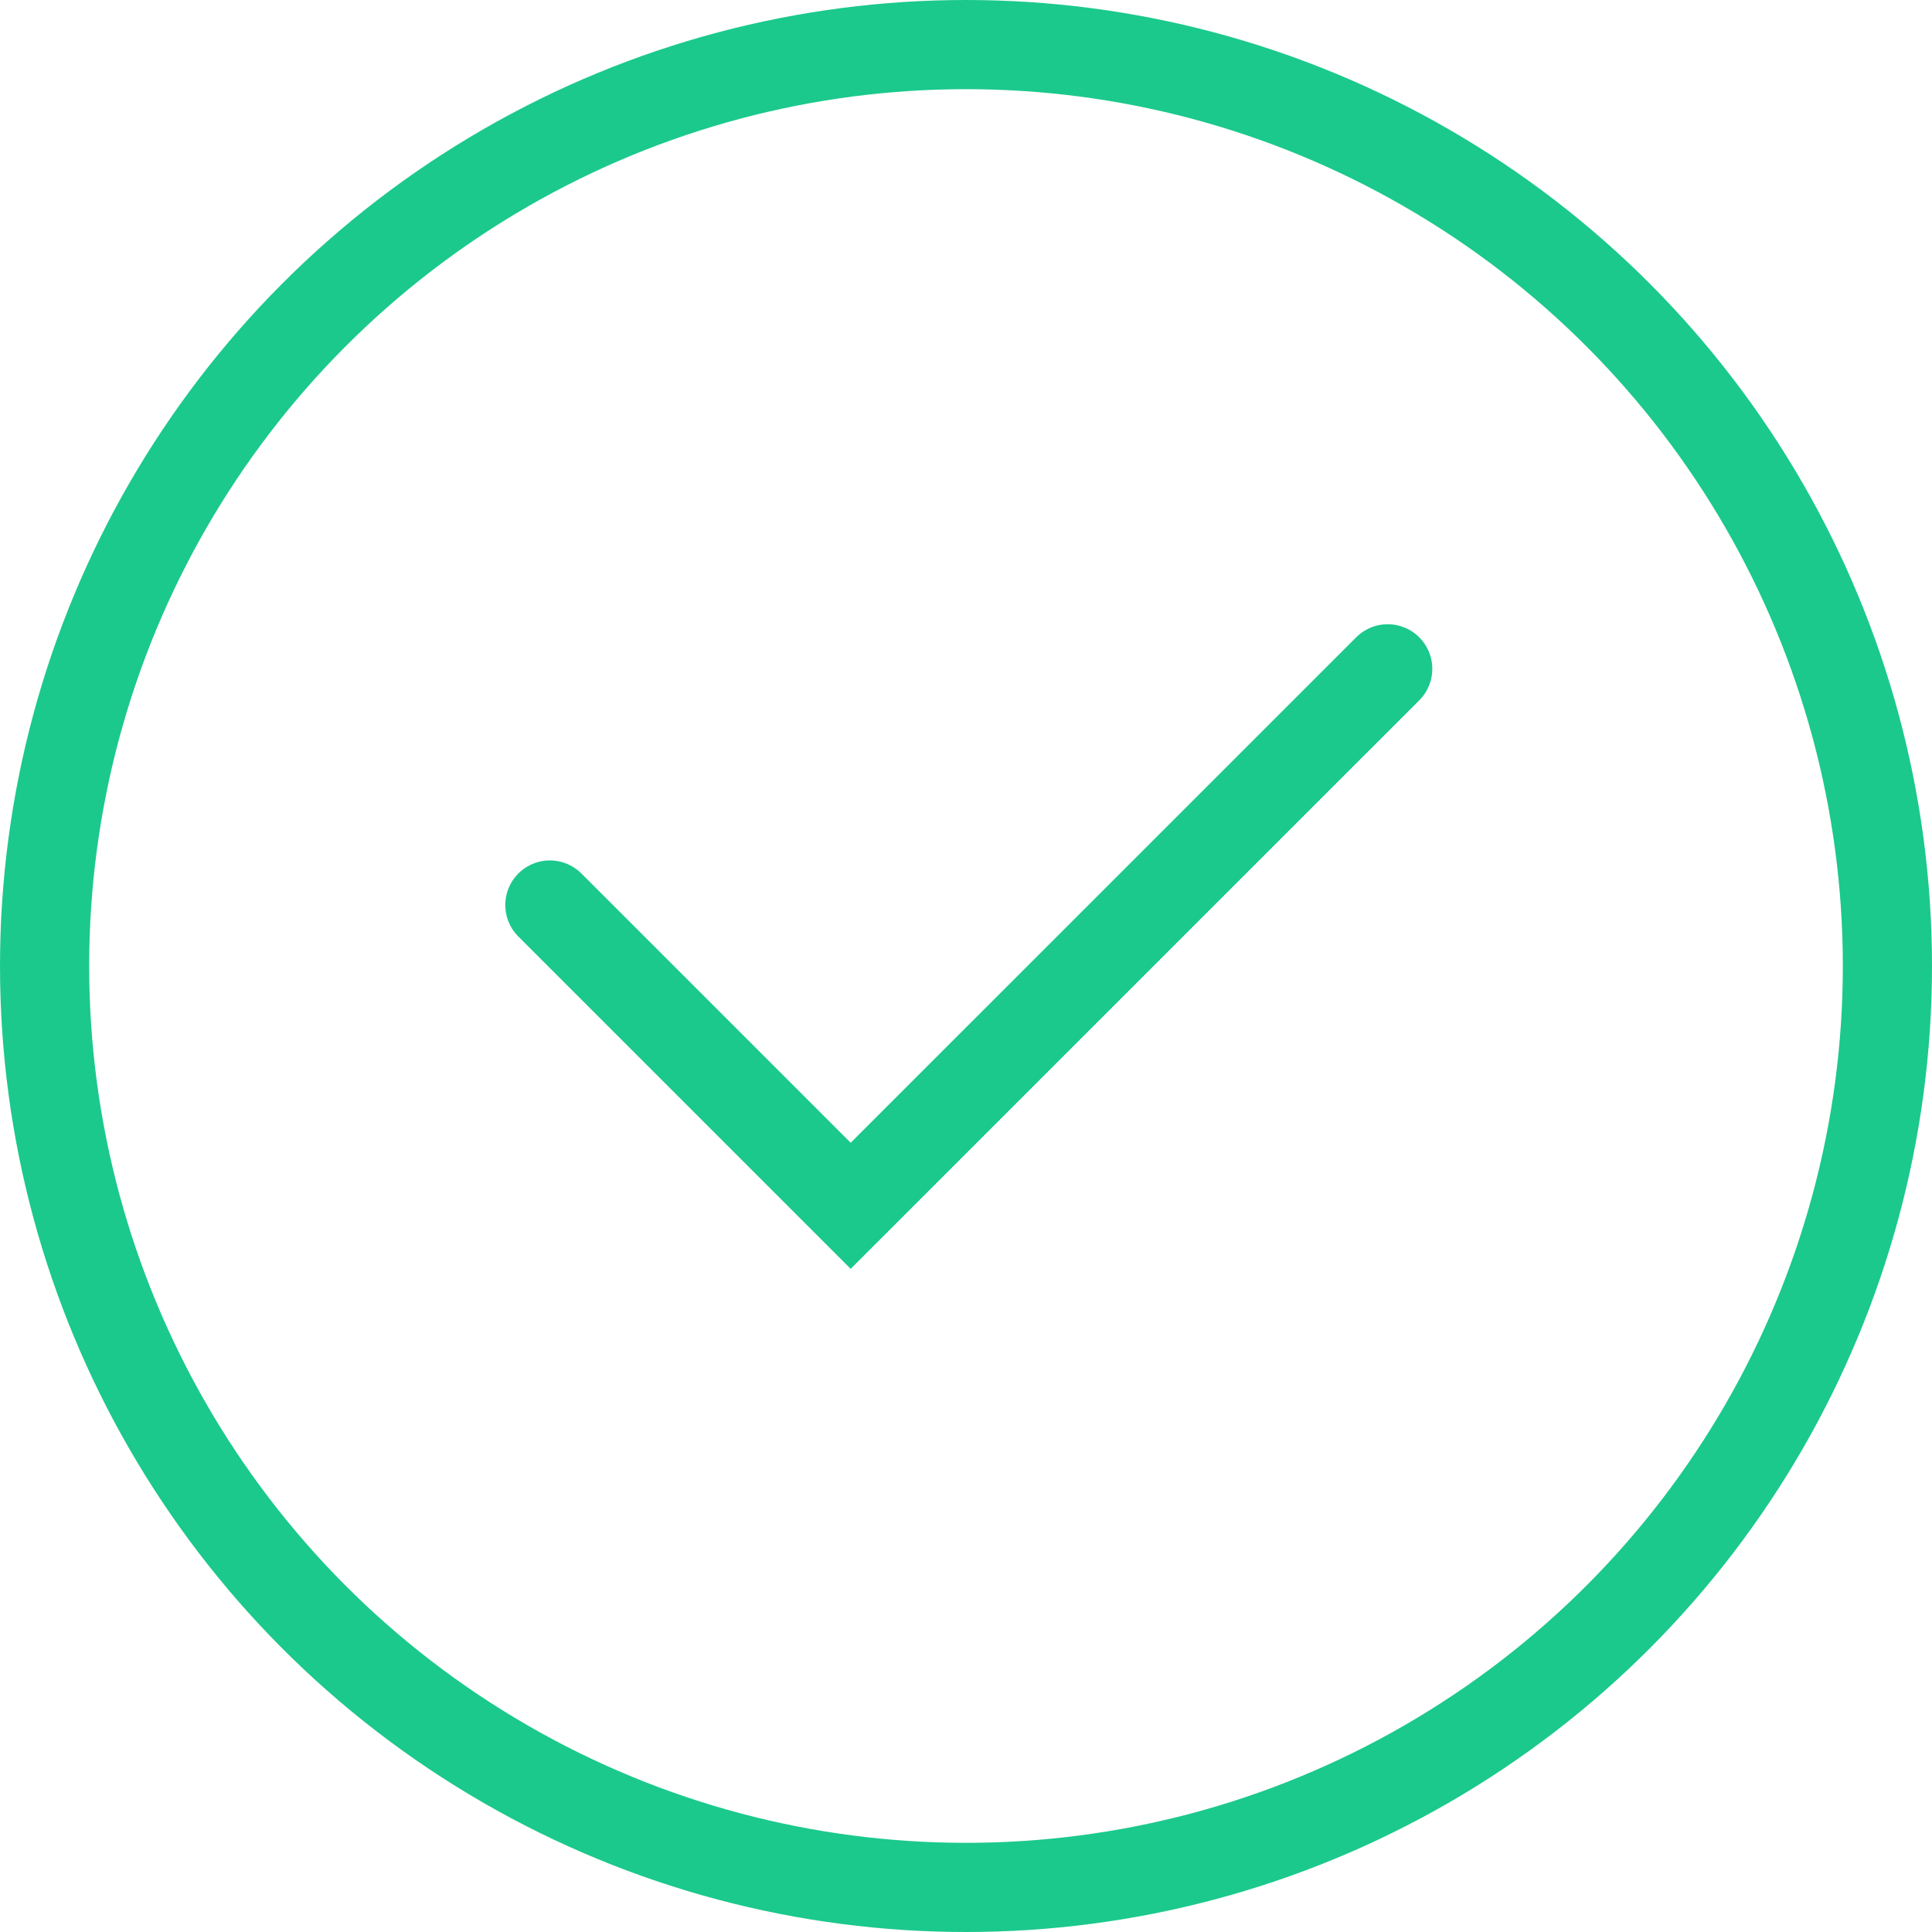
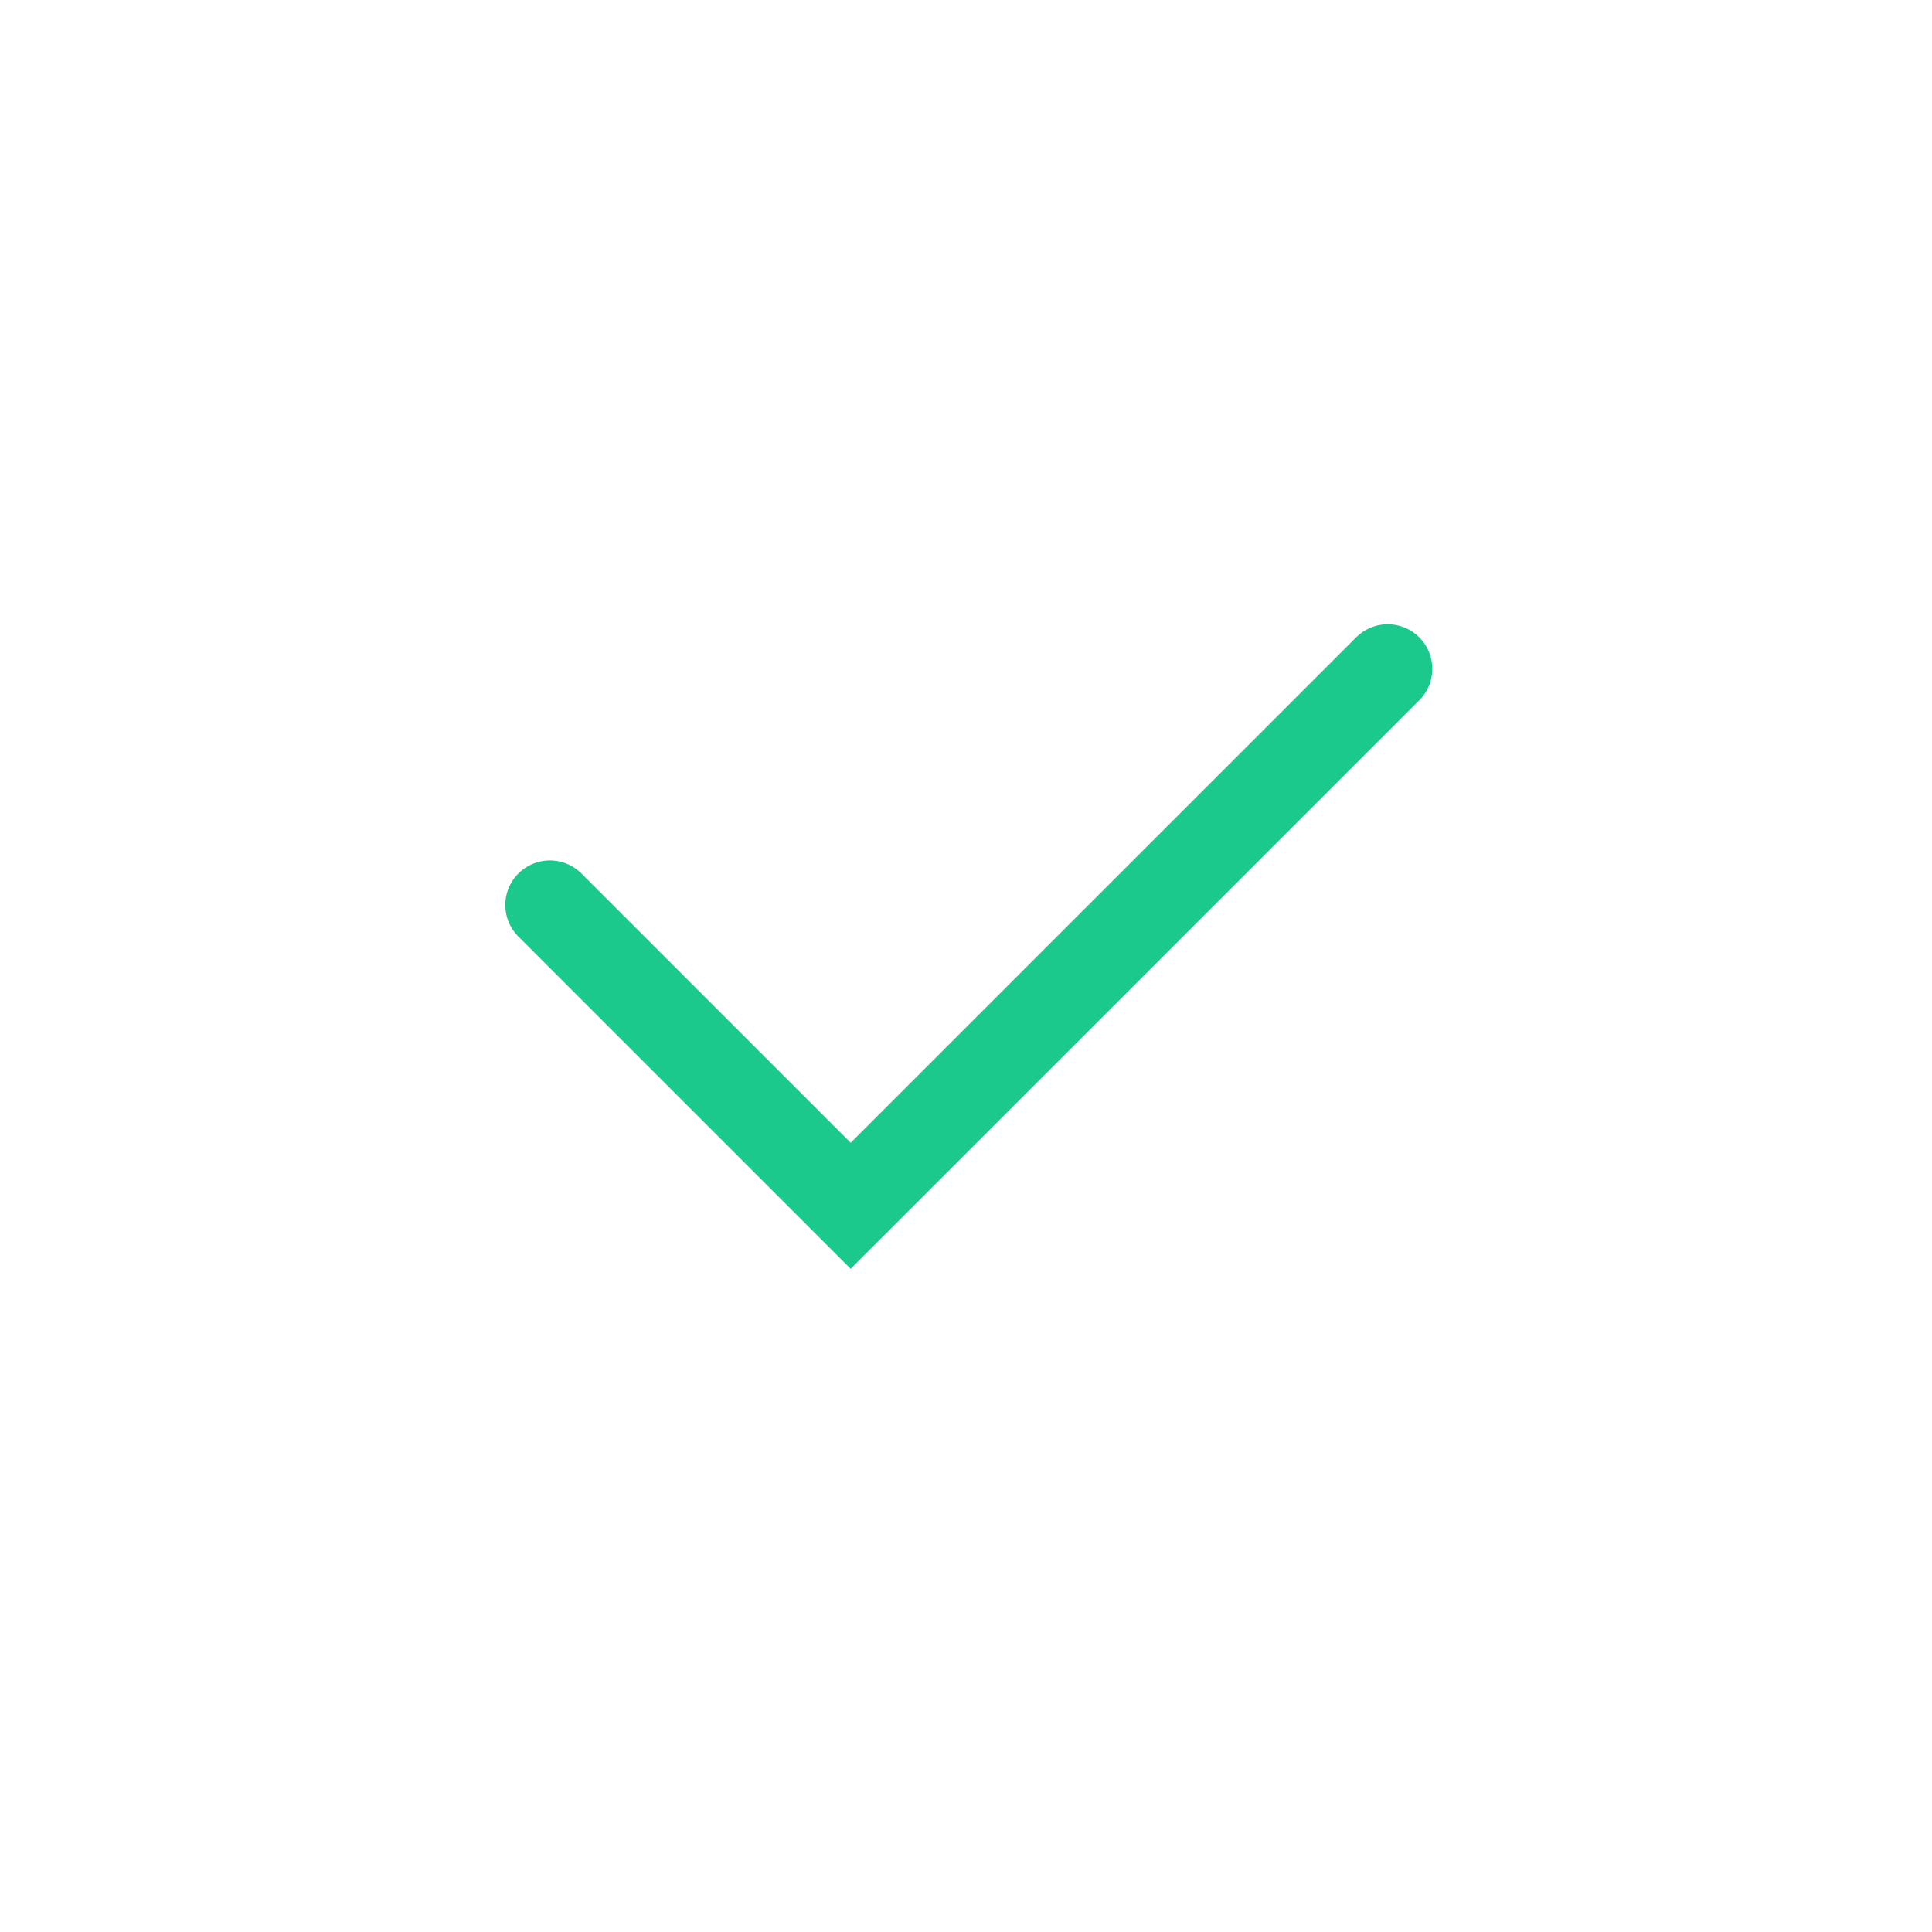
<svg xmlns="http://www.w3.org/2000/svg" width="32.5" height="32.5" viewBox="0 0 32.5 32.5">
  <g id="Group_86" data-name="Group 86" transform="translate(-314.25 -248.25)">
-     <circle id="Ellipse_12" data-name="Ellipse 12" cx="15.5" cy="15.5" r="15.5" transform="translate(315 249)" fill="none" stroke="#1bc98c" stroke-width="1.5" />
    <path id="Path_76" data-name="Path 76" d="M5677.678,468.635l5.06,5.06,9.034-9.033" transform="translate(-5354.178 -205.161)" fill="none" stroke="#1bc98c" stroke-linecap="round" stroke-width="1.5" />
  </g>
</svg>